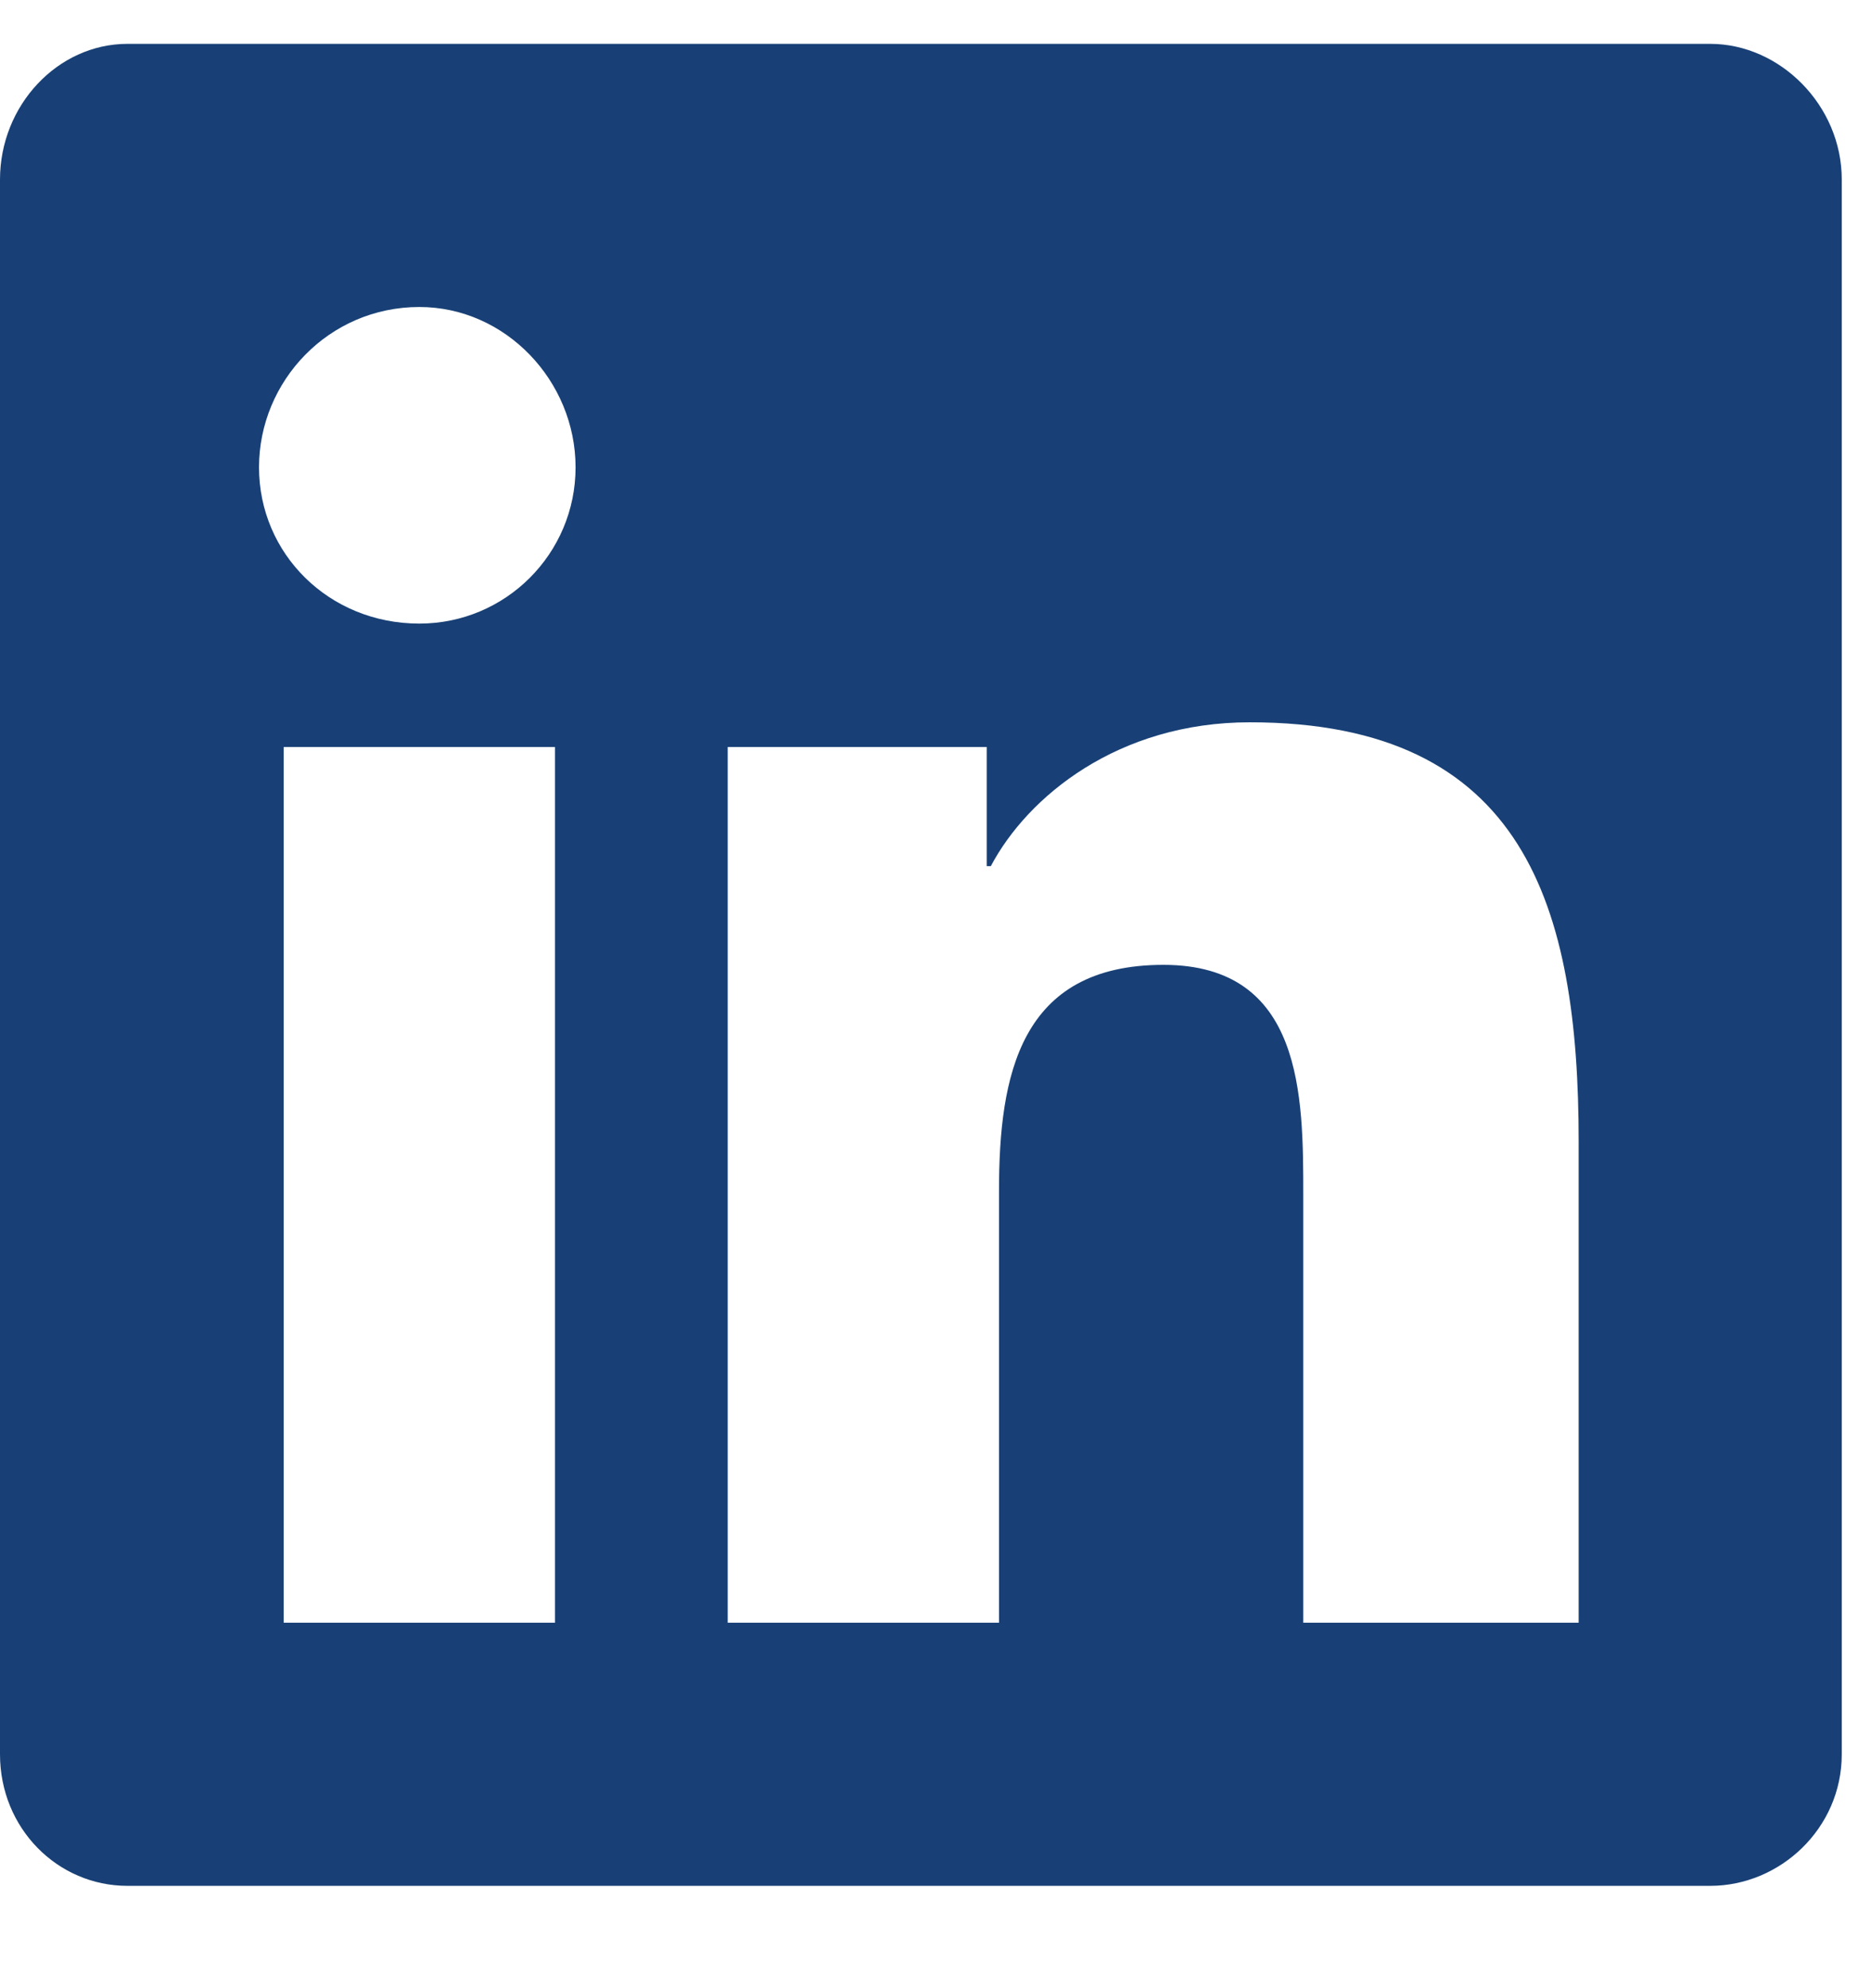
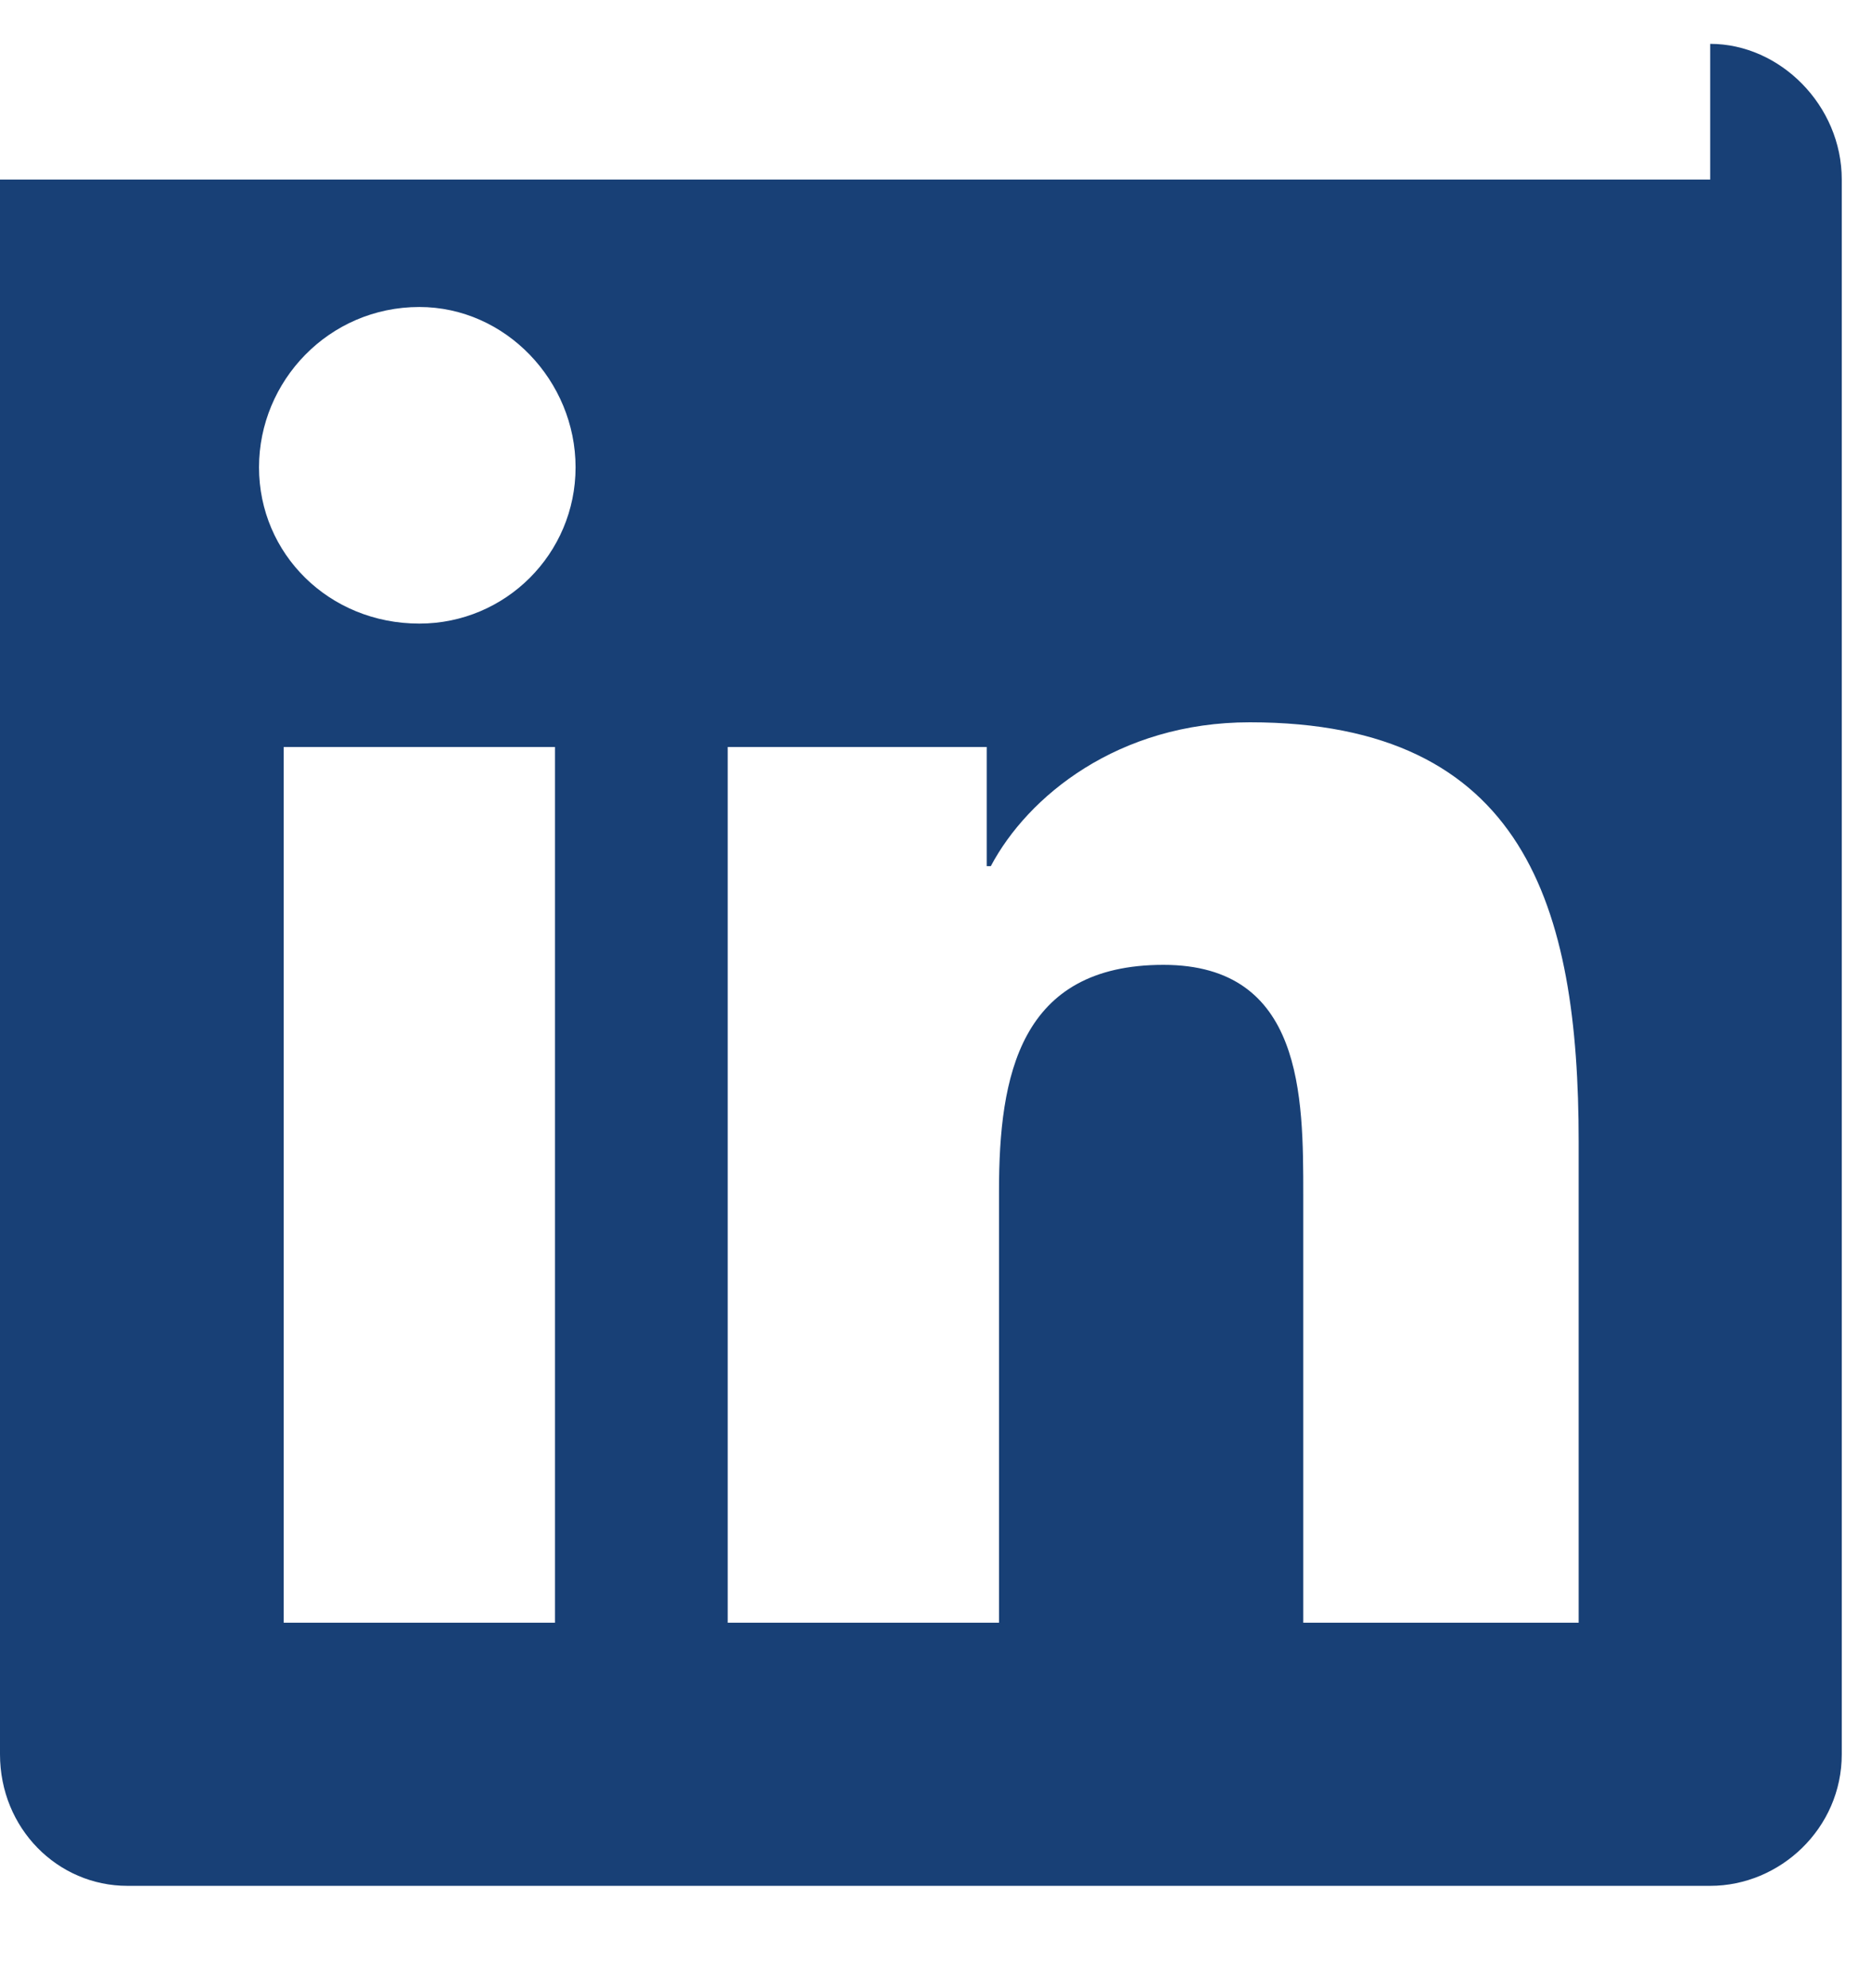
<svg xmlns="http://www.w3.org/2000/svg" width="16" height="17" viewBox="0 0 16 17" fill="none">
-   <path d="M14.625 0.375C15.223 0.375 15.75 0.902 15.75 1.535V15C15.75 15.633 15.223 16.125 14.625 16.125H1.09C0.492 16.125 0 15.633 0 15V1.535C0 0.902 0.492 0.375 1.09 0.375H14.625ZM4.746 13.875V6.387H2.426V13.875H4.746ZM3.586 5.332C4.324 5.332 4.922 4.734 4.922 3.996C4.922 3.258 4.324 2.625 3.586 2.625C2.812 2.625 2.215 3.258 2.215 3.996C2.215 4.734 2.812 5.332 3.586 5.332ZM13.5 13.875V9.762C13.5 7.758 13.043 6.176 10.688 6.176C9.562 6.176 8.789 6.809 8.473 7.406H8.438V6.387H6.223V13.875H8.543V10.184C8.543 9.199 8.719 8.25 9.949 8.25C11.145 8.25 11.145 9.375 11.145 10.219V13.875H13.5Z" fill="#184076" />
+   <path d="M14.625 0.375C15.223 0.375 15.75 0.902 15.75 1.535V15C15.75 15.633 15.223 16.125 14.625 16.125H1.09C0.492 16.125 0 15.633 0 15V1.535H14.625ZM4.746 13.875V6.387H2.426V13.875H4.746ZM3.586 5.332C4.324 5.332 4.922 4.734 4.922 3.996C4.922 3.258 4.324 2.625 3.586 2.625C2.812 2.625 2.215 3.258 2.215 3.996C2.215 4.734 2.812 5.332 3.586 5.332ZM13.5 13.875V9.762C13.5 7.758 13.043 6.176 10.688 6.176C9.562 6.176 8.789 6.809 8.473 7.406H8.438V6.387H6.223V13.875H8.543V10.184C8.543 9.199 8.719 8.25 9.949 8.25C11.145 8.25 11.145 9.375 11.145 10.219V13.875H13.5Z" fill="#184076" />
</svg>